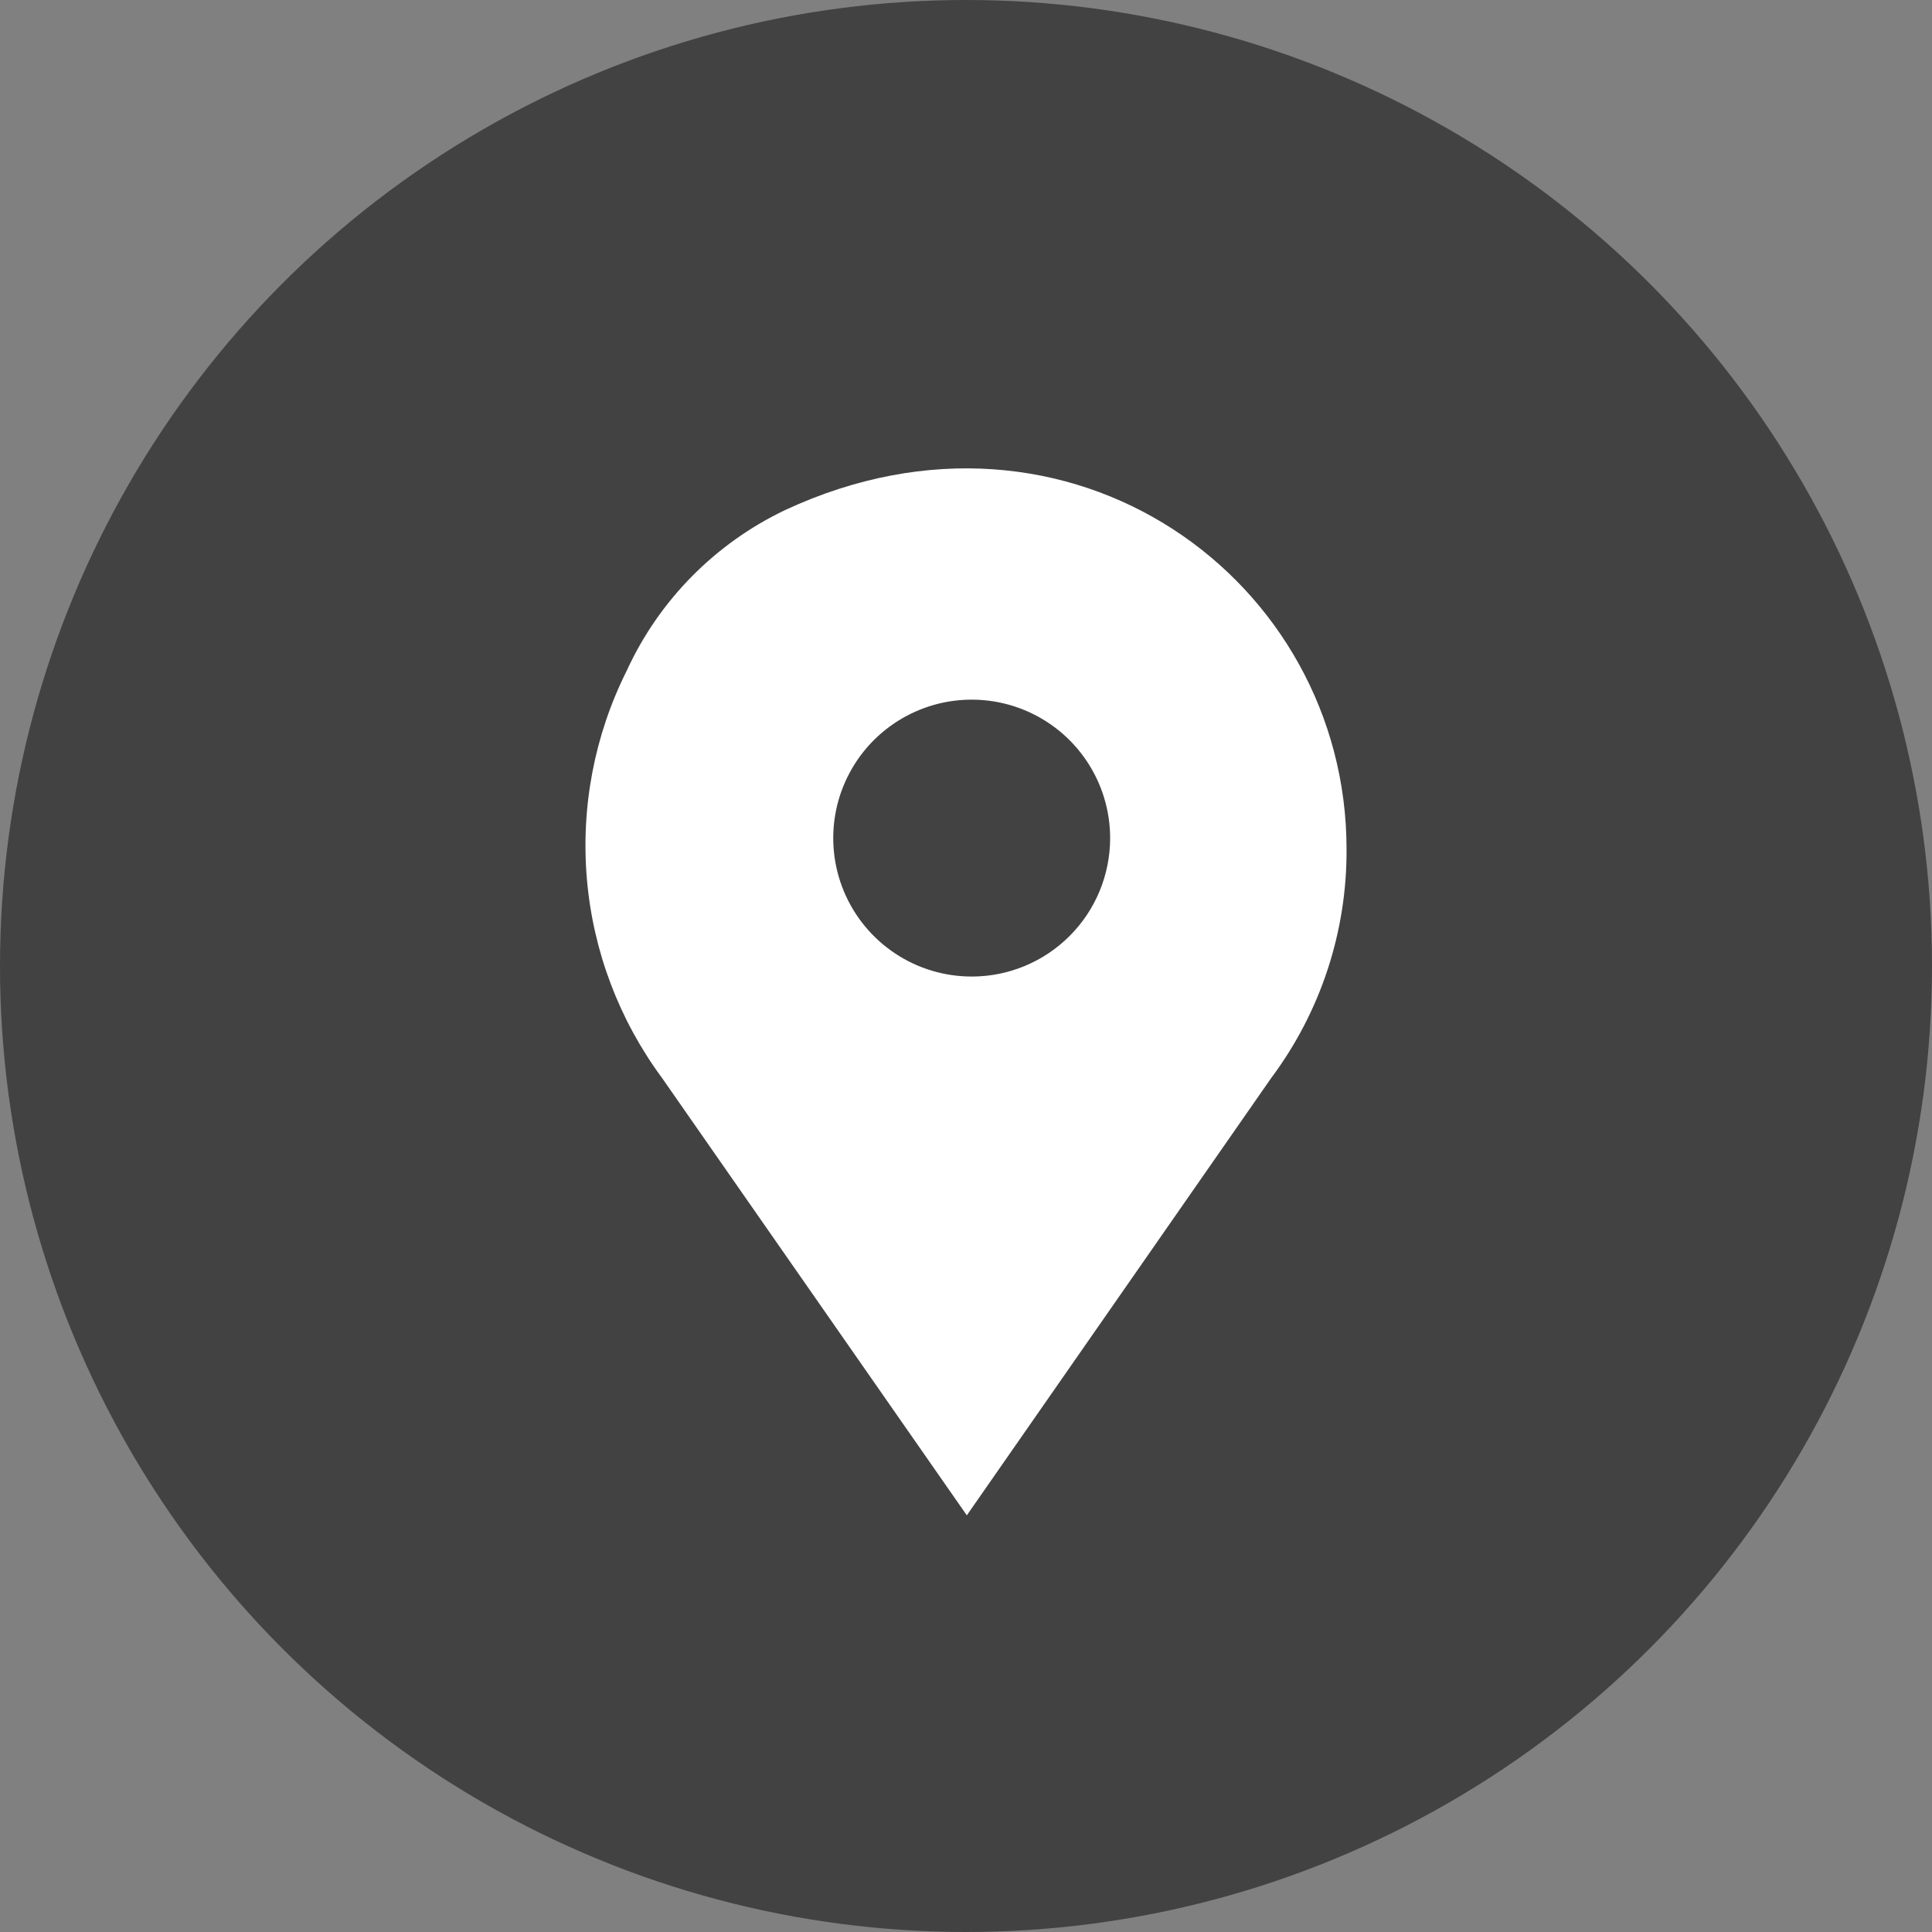
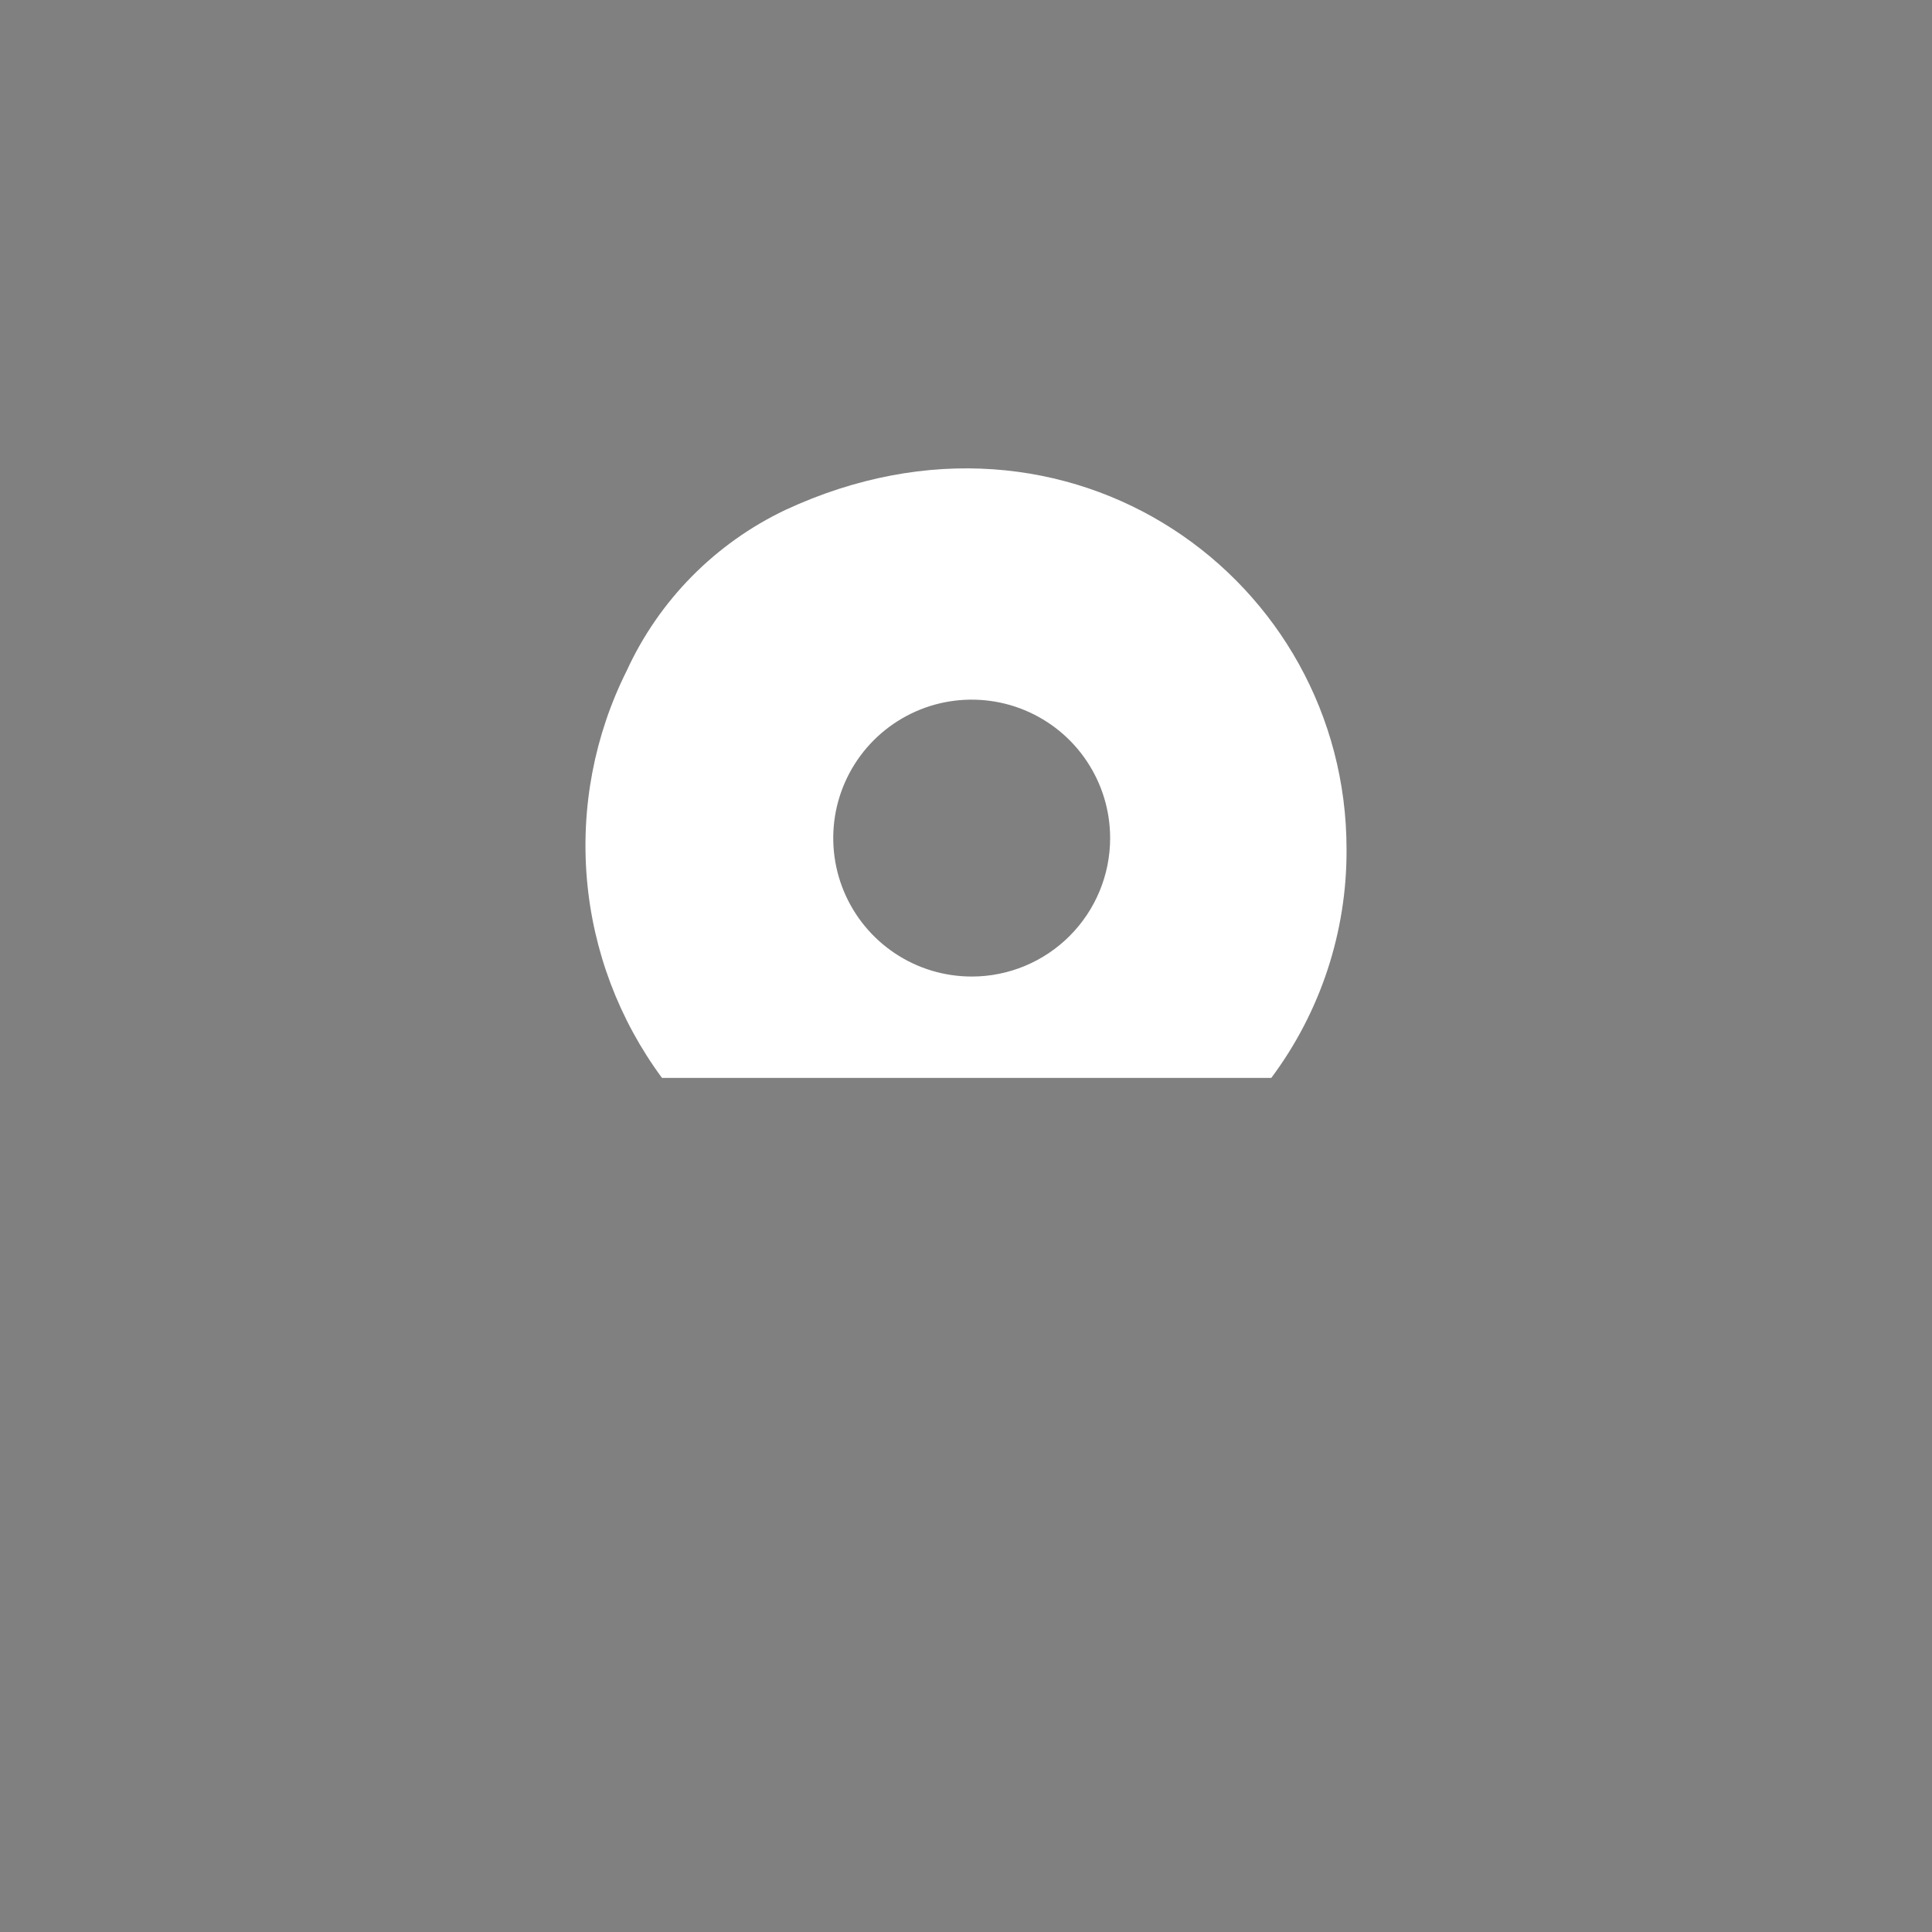
<svg xmlns="http://www.w3.org/2000/svg" width="33" height="33" viewBox="0 0 33 33" fill="none">
  <rect x="0" y="0" width="33" height="33" fill="#808080" stroke="none" />
-   <circle cx="16.5" cy="16.5" r="16.5" fill="#424242" />
-   <path d="M13.415 8.71C12.217 9.28 11.257 10.252 10.704 11.458C10.153 12.559 9.919 13.792 10.025 15.019C10.131 16.246 10.575 17.42 11.307 18.411L16.514 25.883L21.715 18.411C22.557 17.283 23.008 15.911 23 14.504C23 9.911 18.281 6.45 13.415 8.71ZM16.603 16.68C16.135 16.681 15.677 16.544 15.287 16.284C14.898 16.025 14.594 15.656 14.414 15.224C14.234 14.792 14.187 14.316 14.277 13.857C14.368 13.398 14.593 12.976 14.923 12.645C15.254 12.314 15.675 12.088 16.134 11.996C16.593 11.905 17.069 11.951 17.501 12.13C17.934 12.309 18.303 12.612 18.563 13.001C18.823 13.39 18.962 13.847 18.962 14.315C18.962 14.942 18.714 15.542 18.271 15.986C17.829 16.429 17.229 16.679 16.603 16.68Z" fill="white" />
+   <path d="M13.415 8.71C12.217 9.28 11.257 10.252 10.704 11.458C10.153 12.559 9.919 13.792 10.025 15.019C10.131 16.246 10.575 17.42 11.307 18.411L21.715 18.411C22.557 17.283 23.008 15.911 23 14.504C23 9.911 18.281 6.45 13.415 8.71ZM16.603 16.68C16.135 16.681 15.677 16.544 15.287 16.284C14.898 16.025 14.594 15.656 14.414 15.224C14.234 14.792 14.187 14.316 14.277 13.857C14.368 13.398 14.593 12.976 14.923 12.645C15.254 12.314 15.675 12.088 16.134 11.996C16.593 11.905 17.069 11.951 17.501 12.13C17.934 12.309 18.303 12.612 18.563 13.001C18.823 13.39 18.962 13.847 18.962 14.315C18.962 14.942 18.714 15.542 18.271 15.986C17.829 16.429 17.229 16.679 16.603 16.68Z" fill="white" />
</svg>